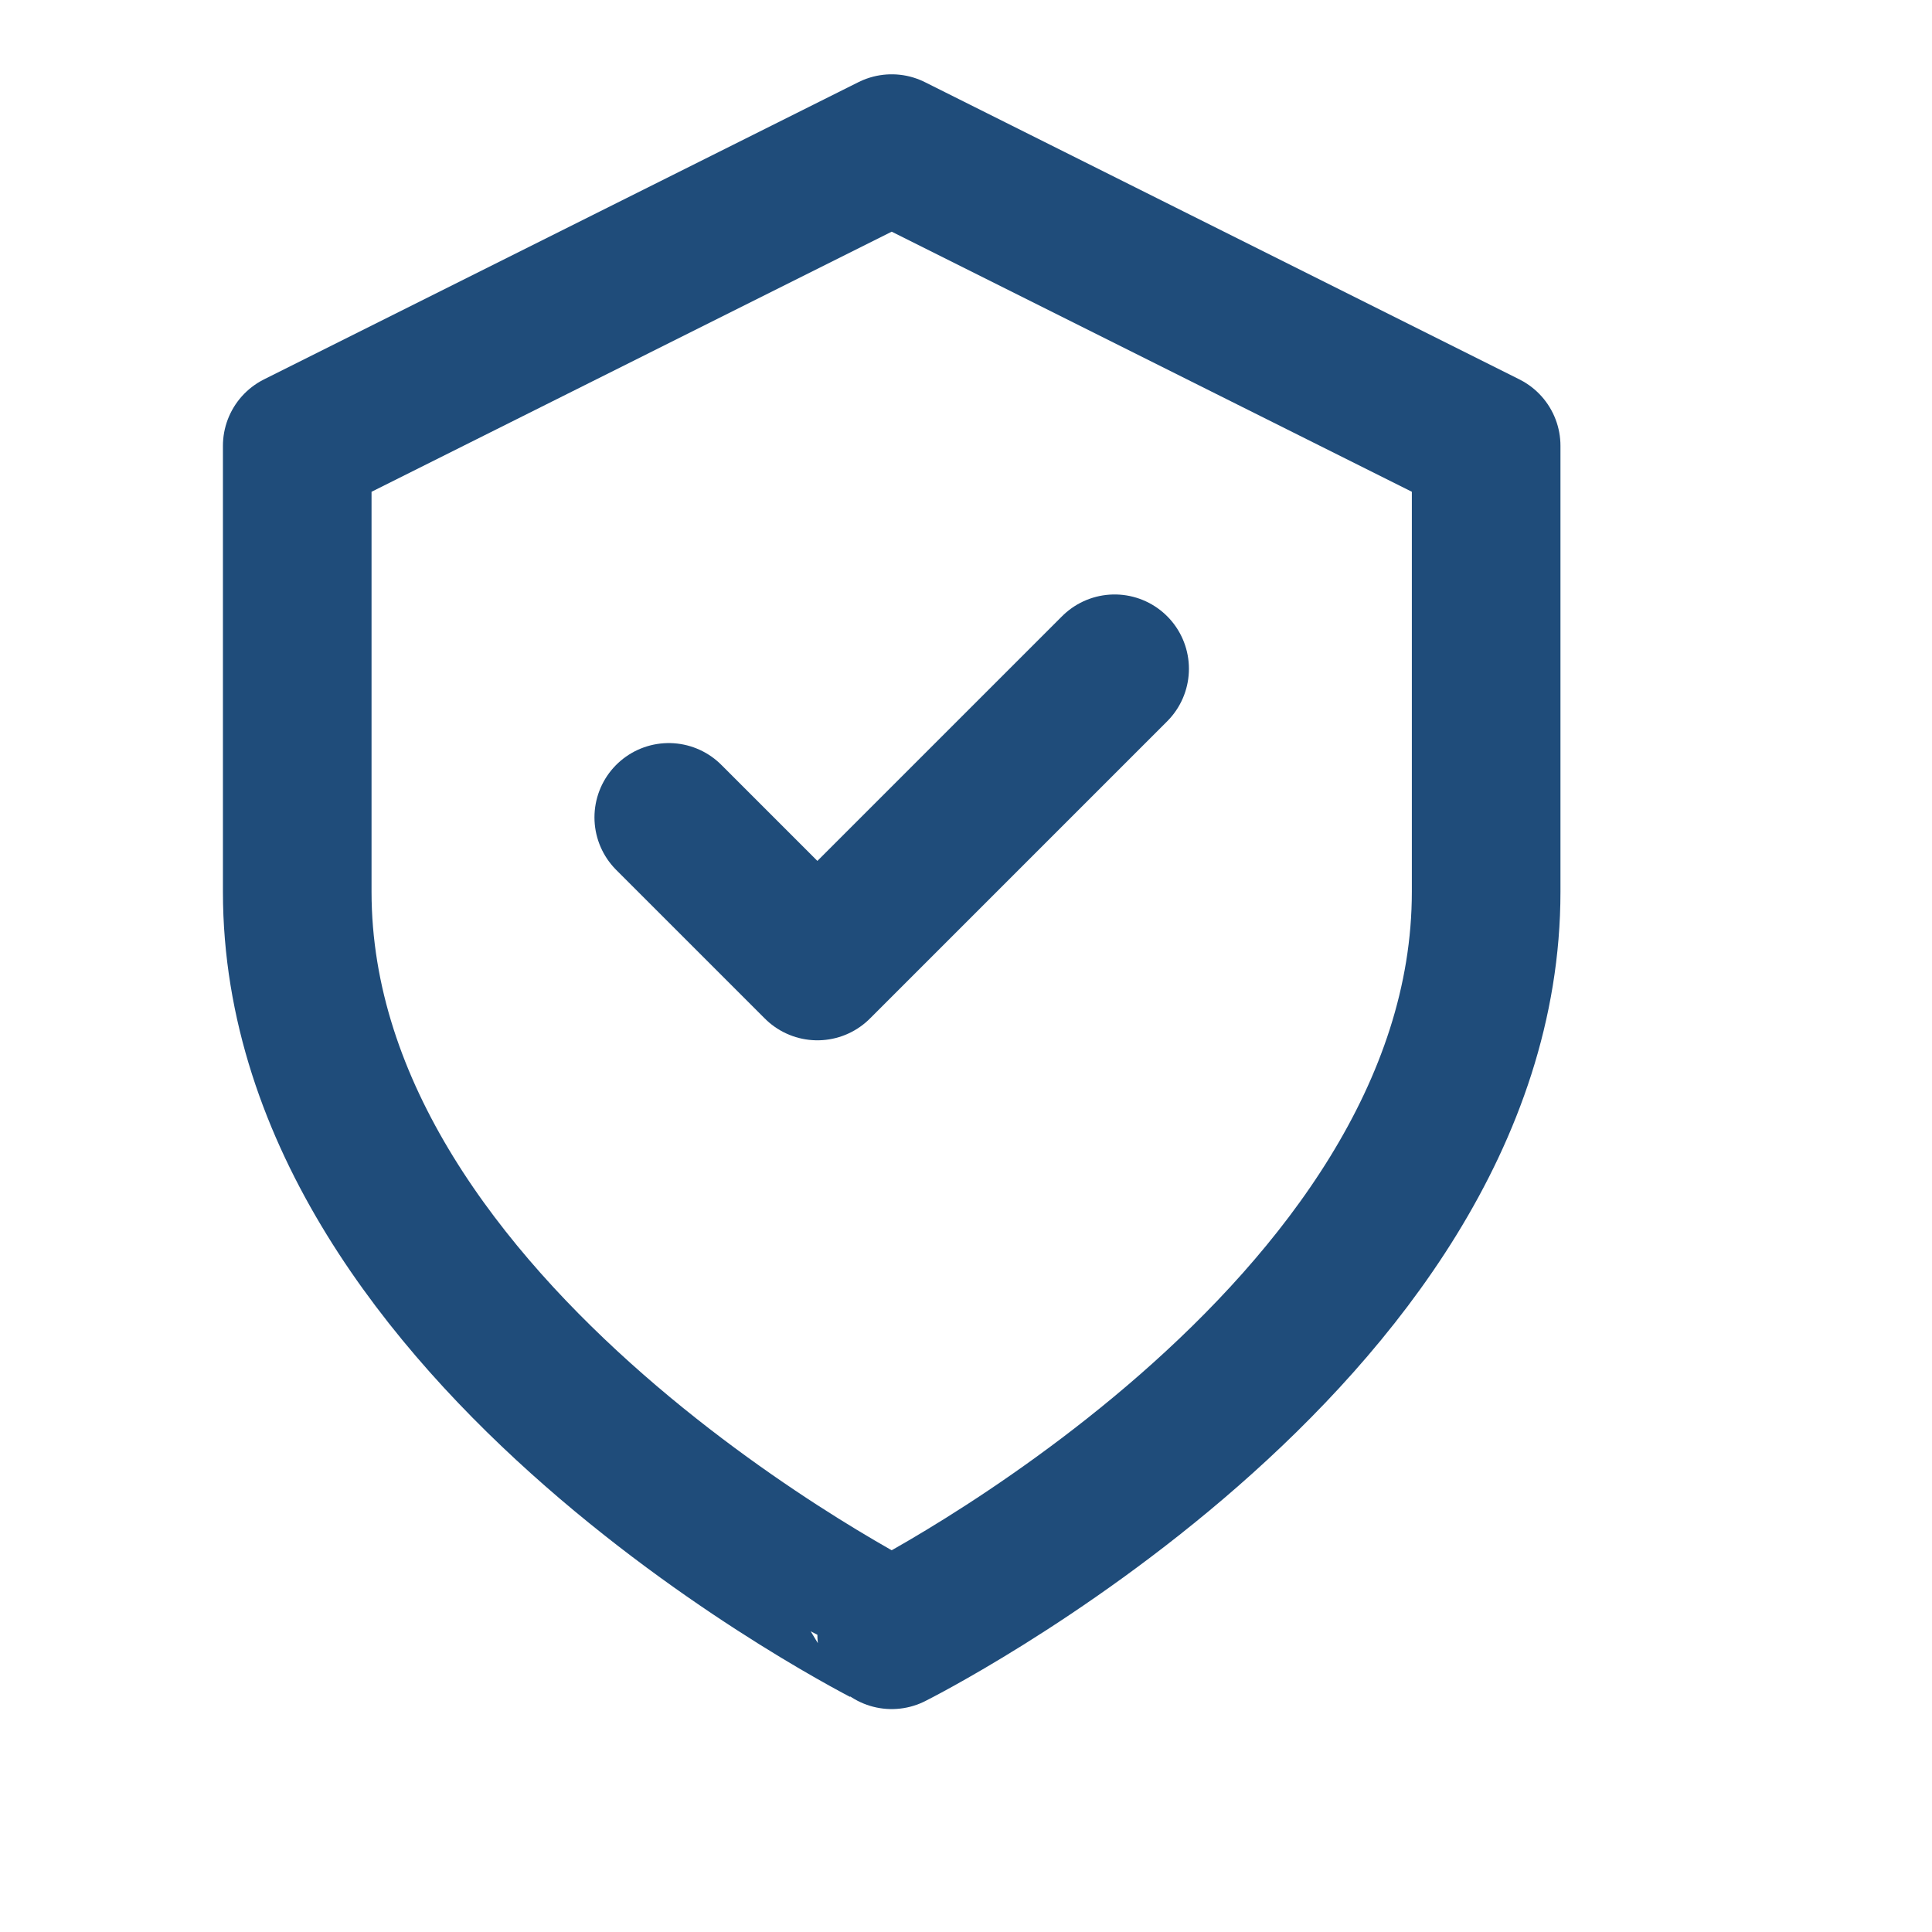
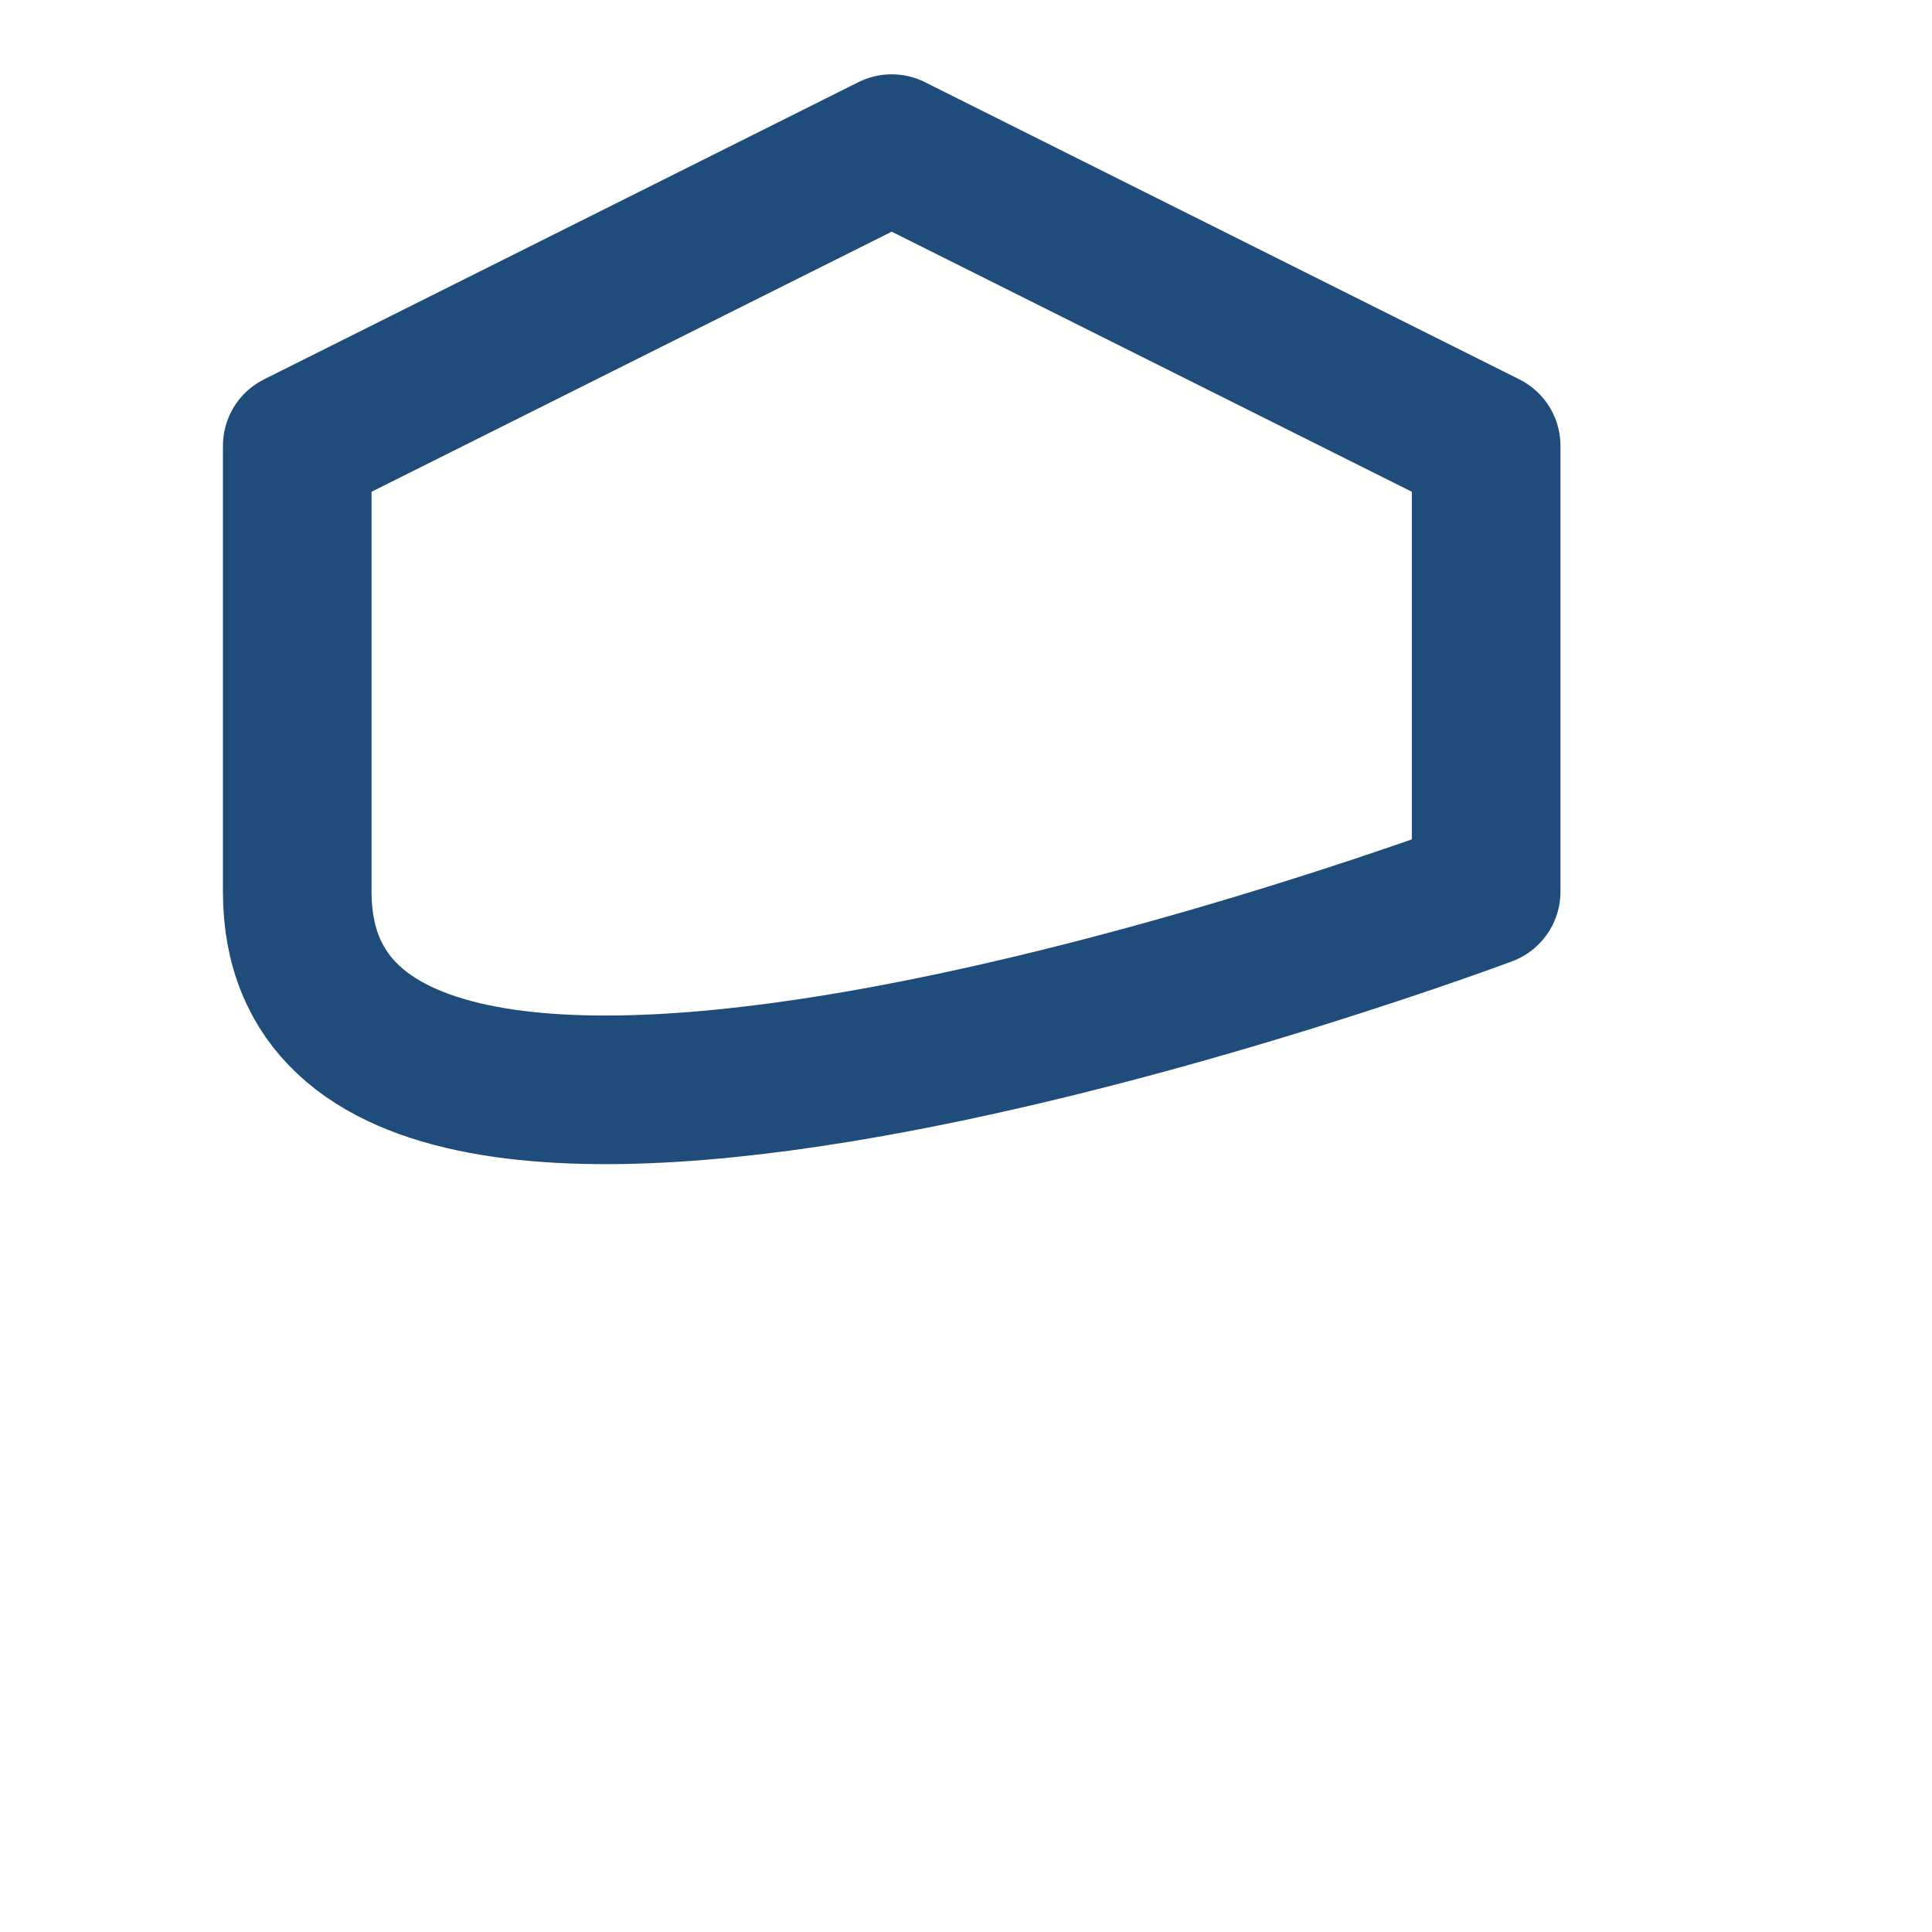
<svg xmlns="http://www.w3.org/2000/svg" width="26" height="26" fill="none" stroke="#1f4c7a" stroke-width="2" stroke-linecap="round" stroke-linejoin="round">
-   <path d="M12 2l8 4v6c0 6-8 10-8 10S4 18 4 12V6l8-4z" />
-   <path d="M9 11l2 2 4-4" />
+   <path d="M12 2l8 4v6S4 18 4 12V6l8-4z" />
</svg>